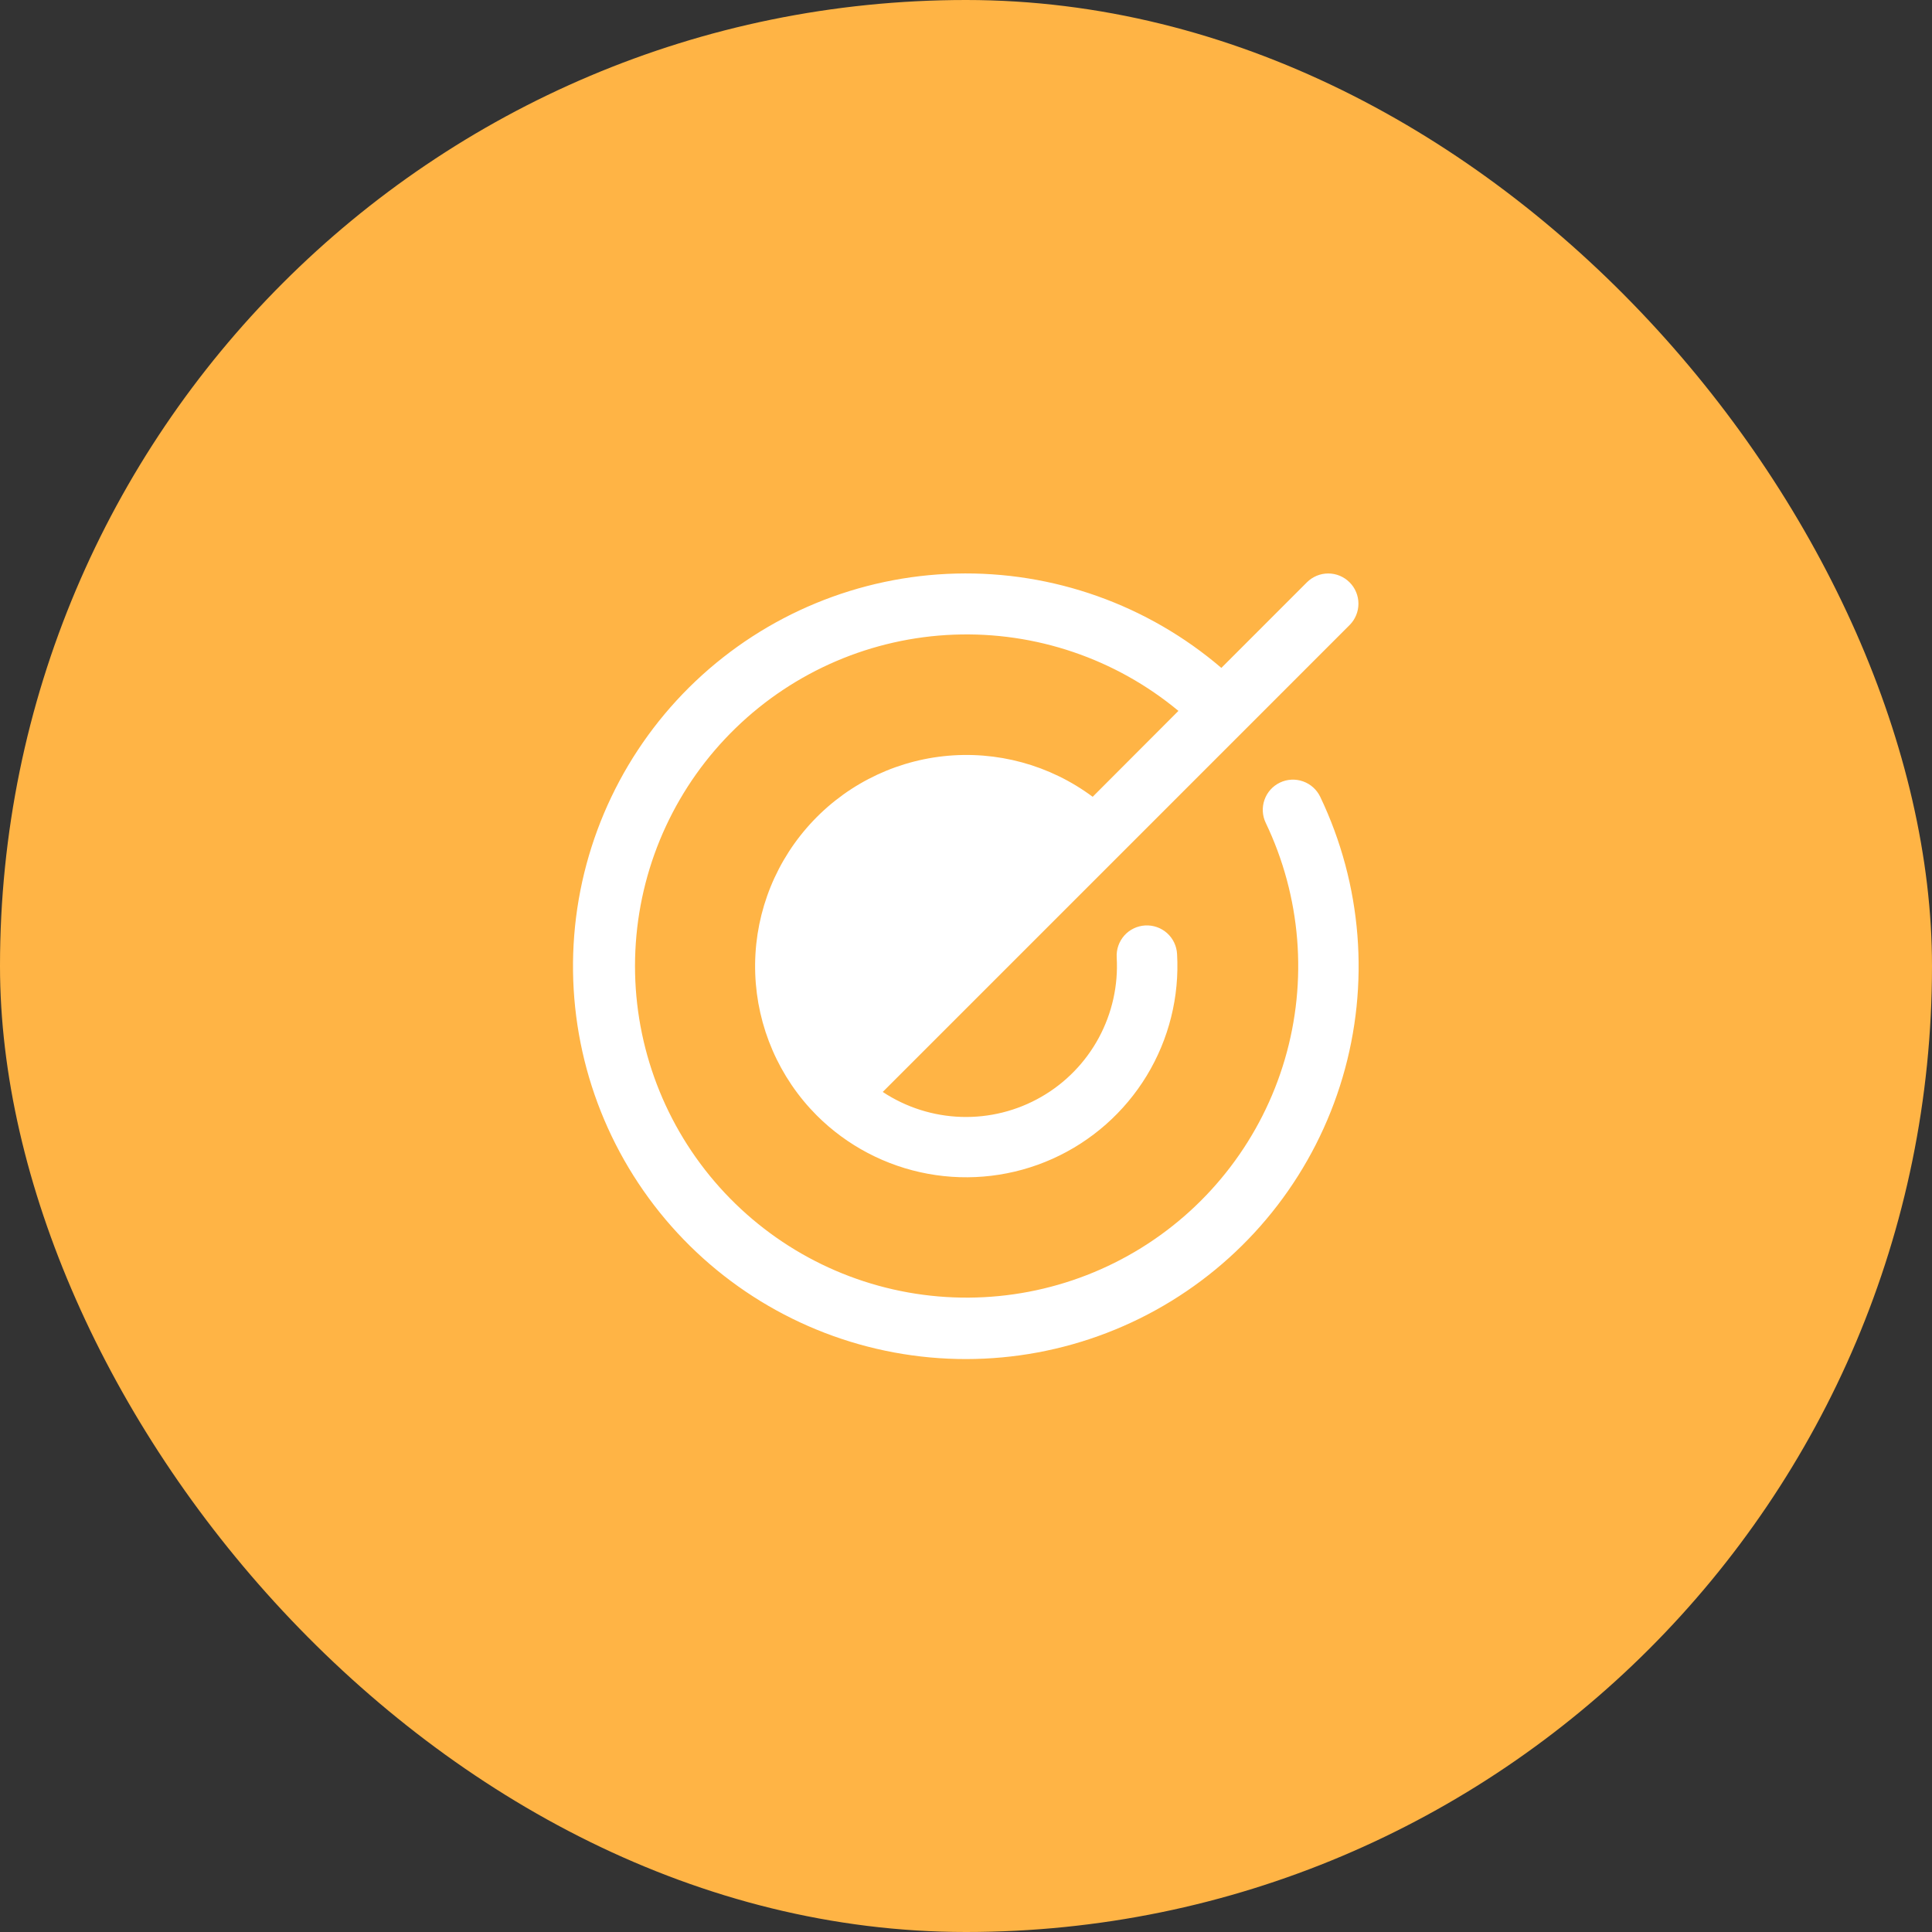
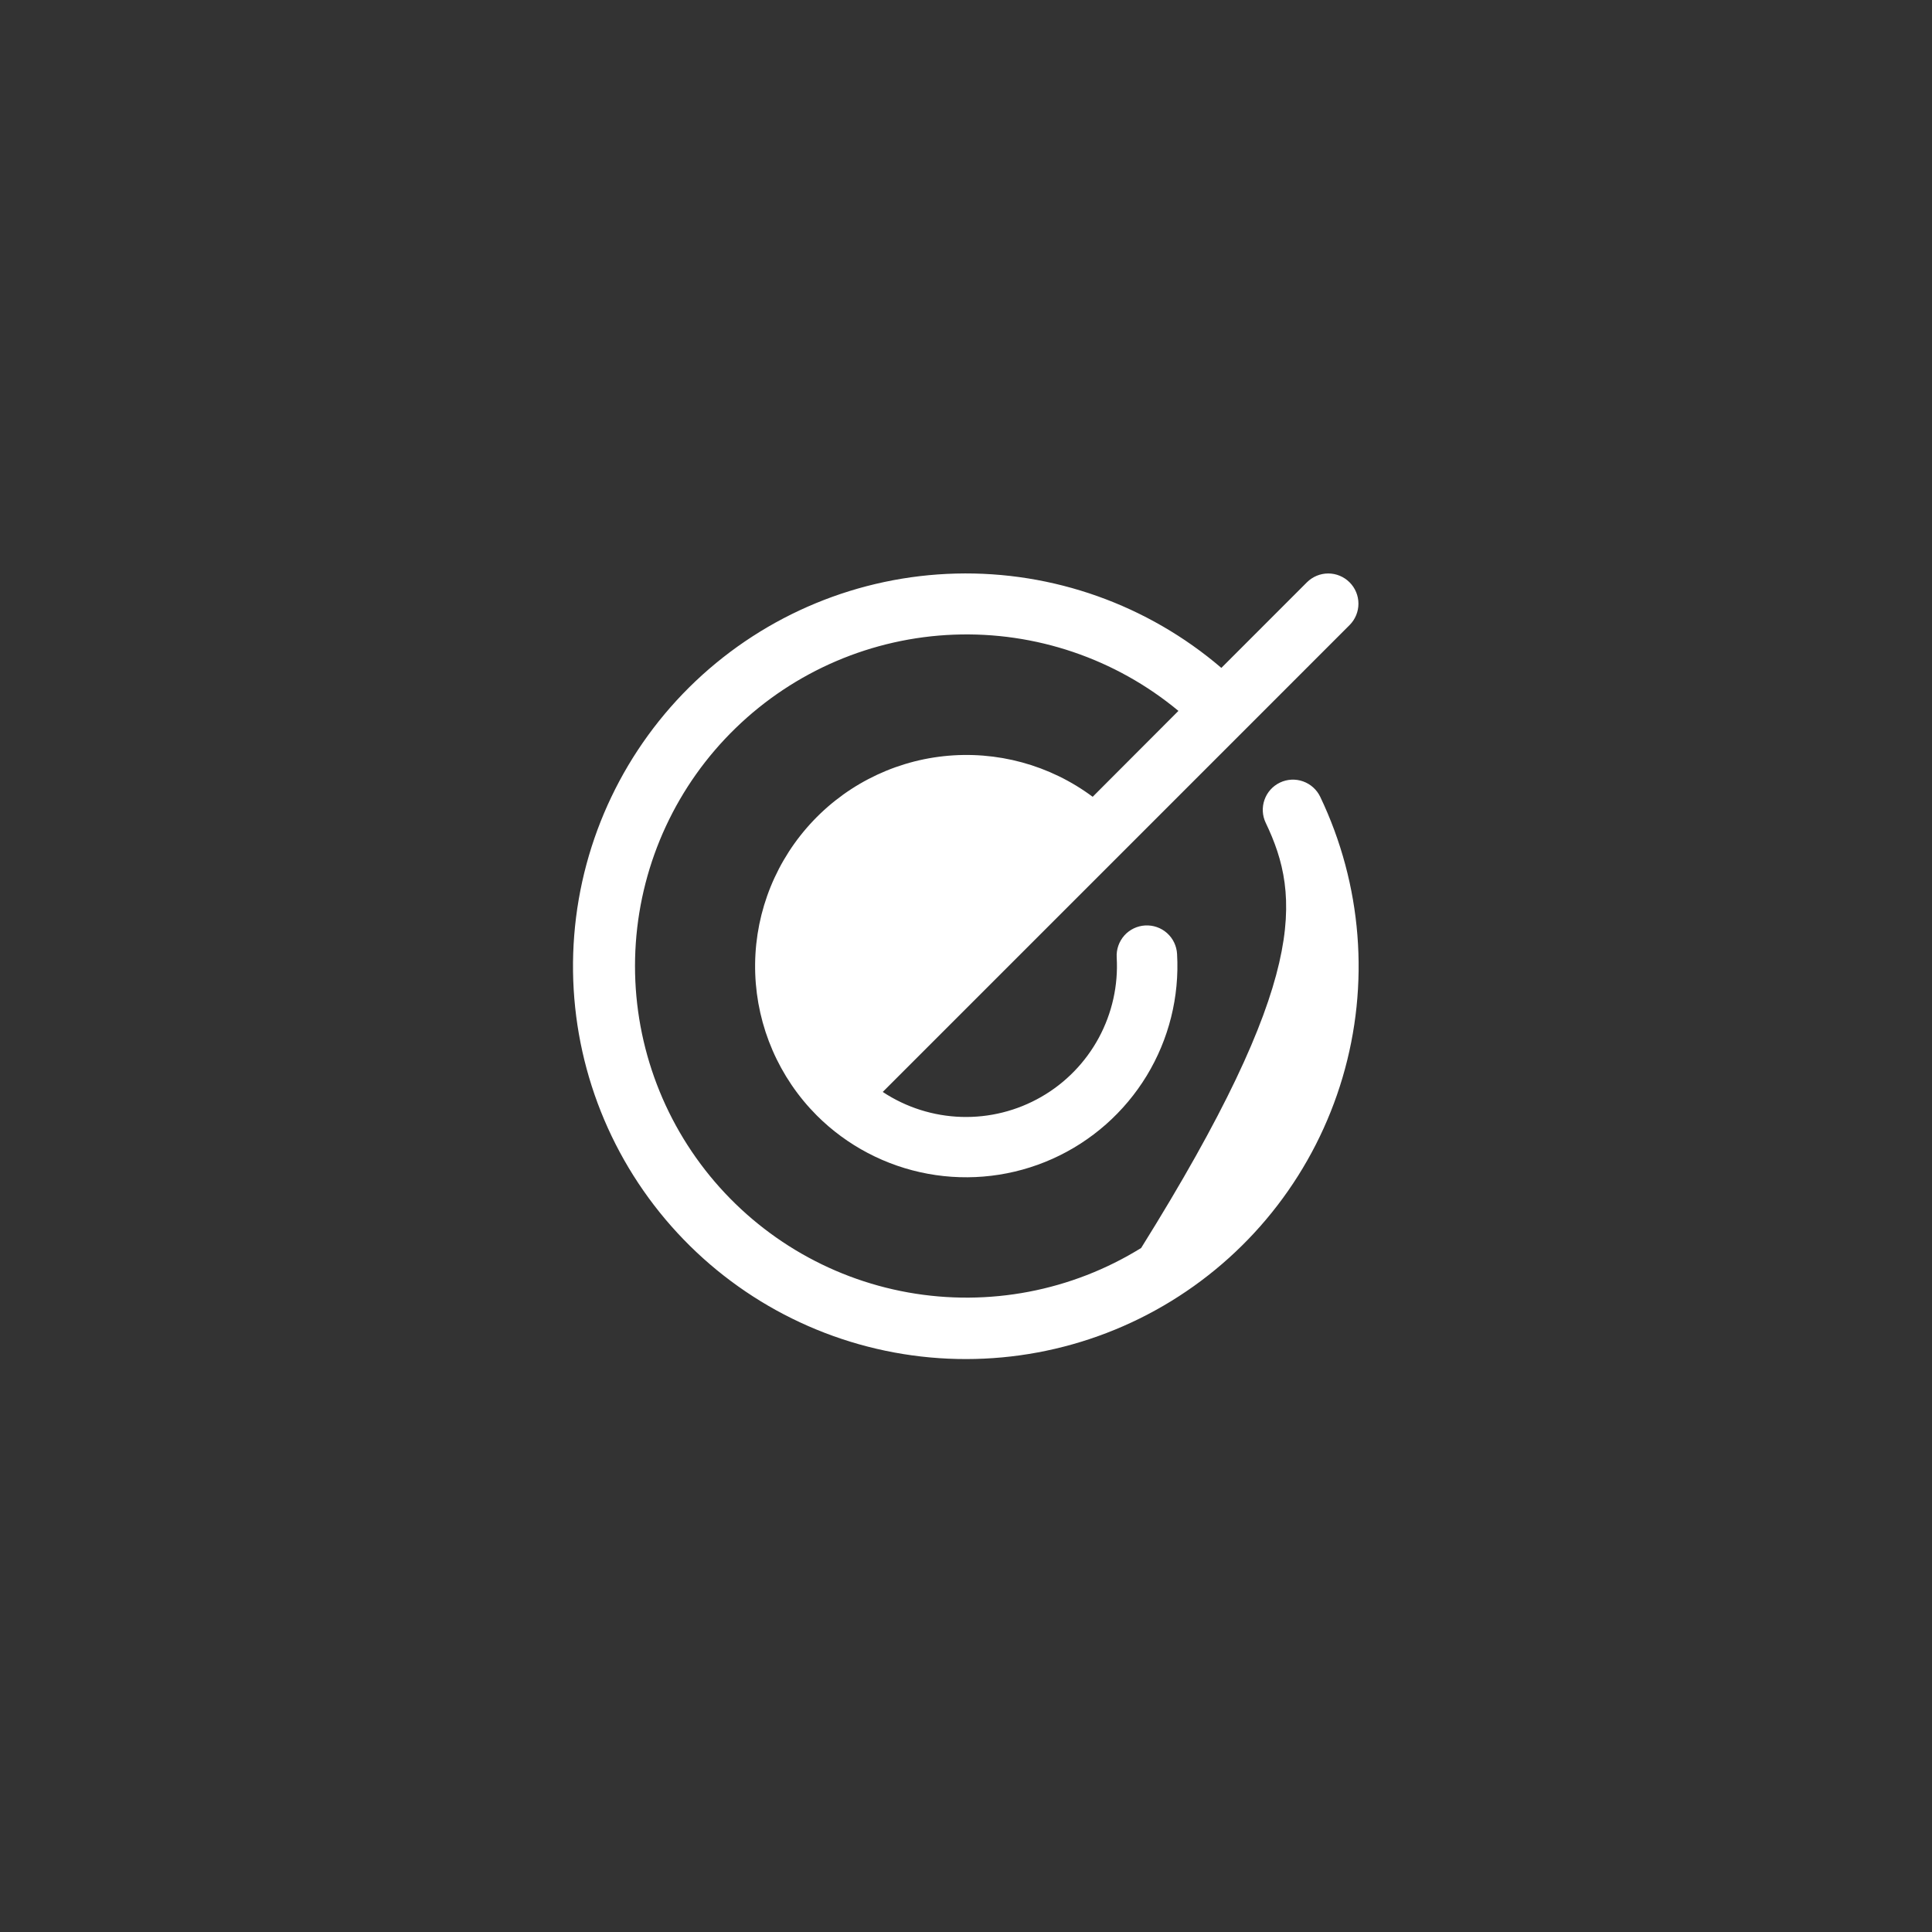
<svg xmlns="http://www.w3.org/2000/svg" width="64" height="64" viewBox="0 0 64 64" fill="none">
  <rect x="0" y="0" width="64" height="64" fill="#333333" stroke="none" />
-   <rect y="0" width="64" height="64" rx="32" fill="#FFB445" />
-   <path d="M43.734 26.395C45.121 29.298 45.385 32.611 44.473 35.696C43.561 38.781 41.539 41.419 38.797 43.101C36.055 44.783 32.787 45.389 29.623 44.803C26.46 44.217 23.627 42.48 21.669 39.928C19.711 37.375 18.768 34.188 19.022 30.981C19.276 27.774 20.709 24.775 23.044 22.562C25.38 20.35 28.452 19.081 31.668 19C34.883 18.919 38.015 20.033 40.459 22.125L43.292 19.291C43.48 19.103 43.734 18.997 44 18.997C44.265 18.997 44.52 19.103 44.707 19.291C44.895 19.478 45 19.733 45 19.998C45 20.263 44.895 20.518 44.707 20.706L36.95 28.464L32.236 33.178L29.242 36.172C30.016 36.684 30.918 36.97 31.845 36.999C32.773 37.028 33.69 36.798 34.494 36.335C35.298 35.873 35.958 35.195 36.399 34.379C36.84 33.562 37.046 32.639 36.992 31.713C36.977 31.448 37.069 31.188 37.245 30.989C37.422 30.791 37.671 30.672 37.936 30.657C38.201 30.642 38.462 30.733 38.66 30.91C38.858 31.087 38.977 31.335 38.992 31.601C39.073 33.017 38.722 34.424 37.985 35.636C37.248 36.847 36.16 37.807 34.866 38.387C33.572 38.967 32.132 39.14 30.737 38.883C29.342 38.626 28.058 37.952 27.055 36.949C25.807 35.697 25.08 34.019 25.018 32.253C24.956 30.486 25.565 28.762 26.723 27.426C27.88 26.09 29.5 25.241 31.257 25.05C33.014 24.859 34.779 25.339 36.196 26.395L39.037 23.549C36.953 21.819 34.303 20.92 31.597 21.024C28.89 21.128 26.318 22.229 24.373 24.115C22.428 26 21.249 28.538 21.062 31.24C20.874 33.942 21.691 36.618 23.357 38.755C25.022 40.891 27.418 42.337 30.084 42.814C32.751 43.291 35.499 42.767 37.802 41.341C40.105 39.915 41.8 37.689 42.562 35.09C43.324 32.49 43.098 29.701 41.929 27.258C41.814 27.019 41.8 26.744 41.888 26.494C41.976 26.243 42.16 26.039 42.4 25.924C42.639 25.81 42.914 25.795 43.164 25.884C43.414 25.972 43.619 26.156 43.734 26.395Z" fill="white" />
+   <path d="M43.734 26.395C45.121 29.298 45.385 32.611 44.473 35.696C43.561 38.781 41.539 41.419 38.797 43.101C36.055 44.783 32.787 45.389 29.623 44.803C26.46 44.217 23.627 42.48 21.669 39.928C19.711 37.375 18.768 34.188 19.022 30.981C19.276 27.774 20.709 24.775 23.044 22.562C25.38 20.35 28.452 19.081 31.668 19C34.883 18.919 38.015 20.033 40.459 22.125L43.292 19.291C43.48 19.103 43.734 18.997 44 18.997C44.265 18.997 44.52 19.103 44.707 19.291C44.895 19.478 45 19.733 45 19.998C45 20.263 44.895 20.518 44.707 20.706L36.95 28.464L32.236 33.178L29.242 36.172C30.016 36.684 30.918 36.97 31.845 36.999C32.773 37.028 33.69 36.798 34.494 36.335C35.298 35.873 35.958 35.195 36.399 34.379C36.84 33.562 37.046 32.639 36.992 31.713C36.977 31.448 37.069 31.188 37.245 30.989C37.422 30.791 37.671 30.672 37.936 30.657C38.201 30.642 38.462 30.733 38.66 30.91C38.858 31.087 38.977 31.335 38.992 31.601C39.073 33.017 38.722 34.424 37.985 35.636C37.248 36.847 36.16 37.807 34.866 38.387C33.572 38.967 32.132 39.14 30.737 38.883C29.342 38.626 28.058 37.952 27.055 36.949C25.807 35.697 25.08 34.019 25.018 32.253C24.956 30.486 25.565 28.762 26.723 27.426C27.88 26.09 29.5 25.241 31.257 25.05C33.014 24.859 34.779 25.339 36.196 26.395L39.037 23.549C36.953 21.819 34.303 20.92 31.597 21.024C28.89 21.128 26.318 22.229 24.373 24.115C22.428 26 21.249 28.538 21.062 31.24C20.874 33.942 21.691 36.618 23.357 38.755C25.022 40.891 27.418 42.337 30.084 42.814C32.751 43.291 35.499 42.767 37.802 41.341C43.324 32.49 43.098 29.701 41.929 27.258C41.814 27.019 41.8 26.744 41.888 26.494C41.976 26.243 42.16 26.039 42.4 25.924C42.639 25.81 42.914 25.795 43.164 25.884C43.414 25.972 43.619 26.156 43.734 26.395Z" fill="white" />
</svg>